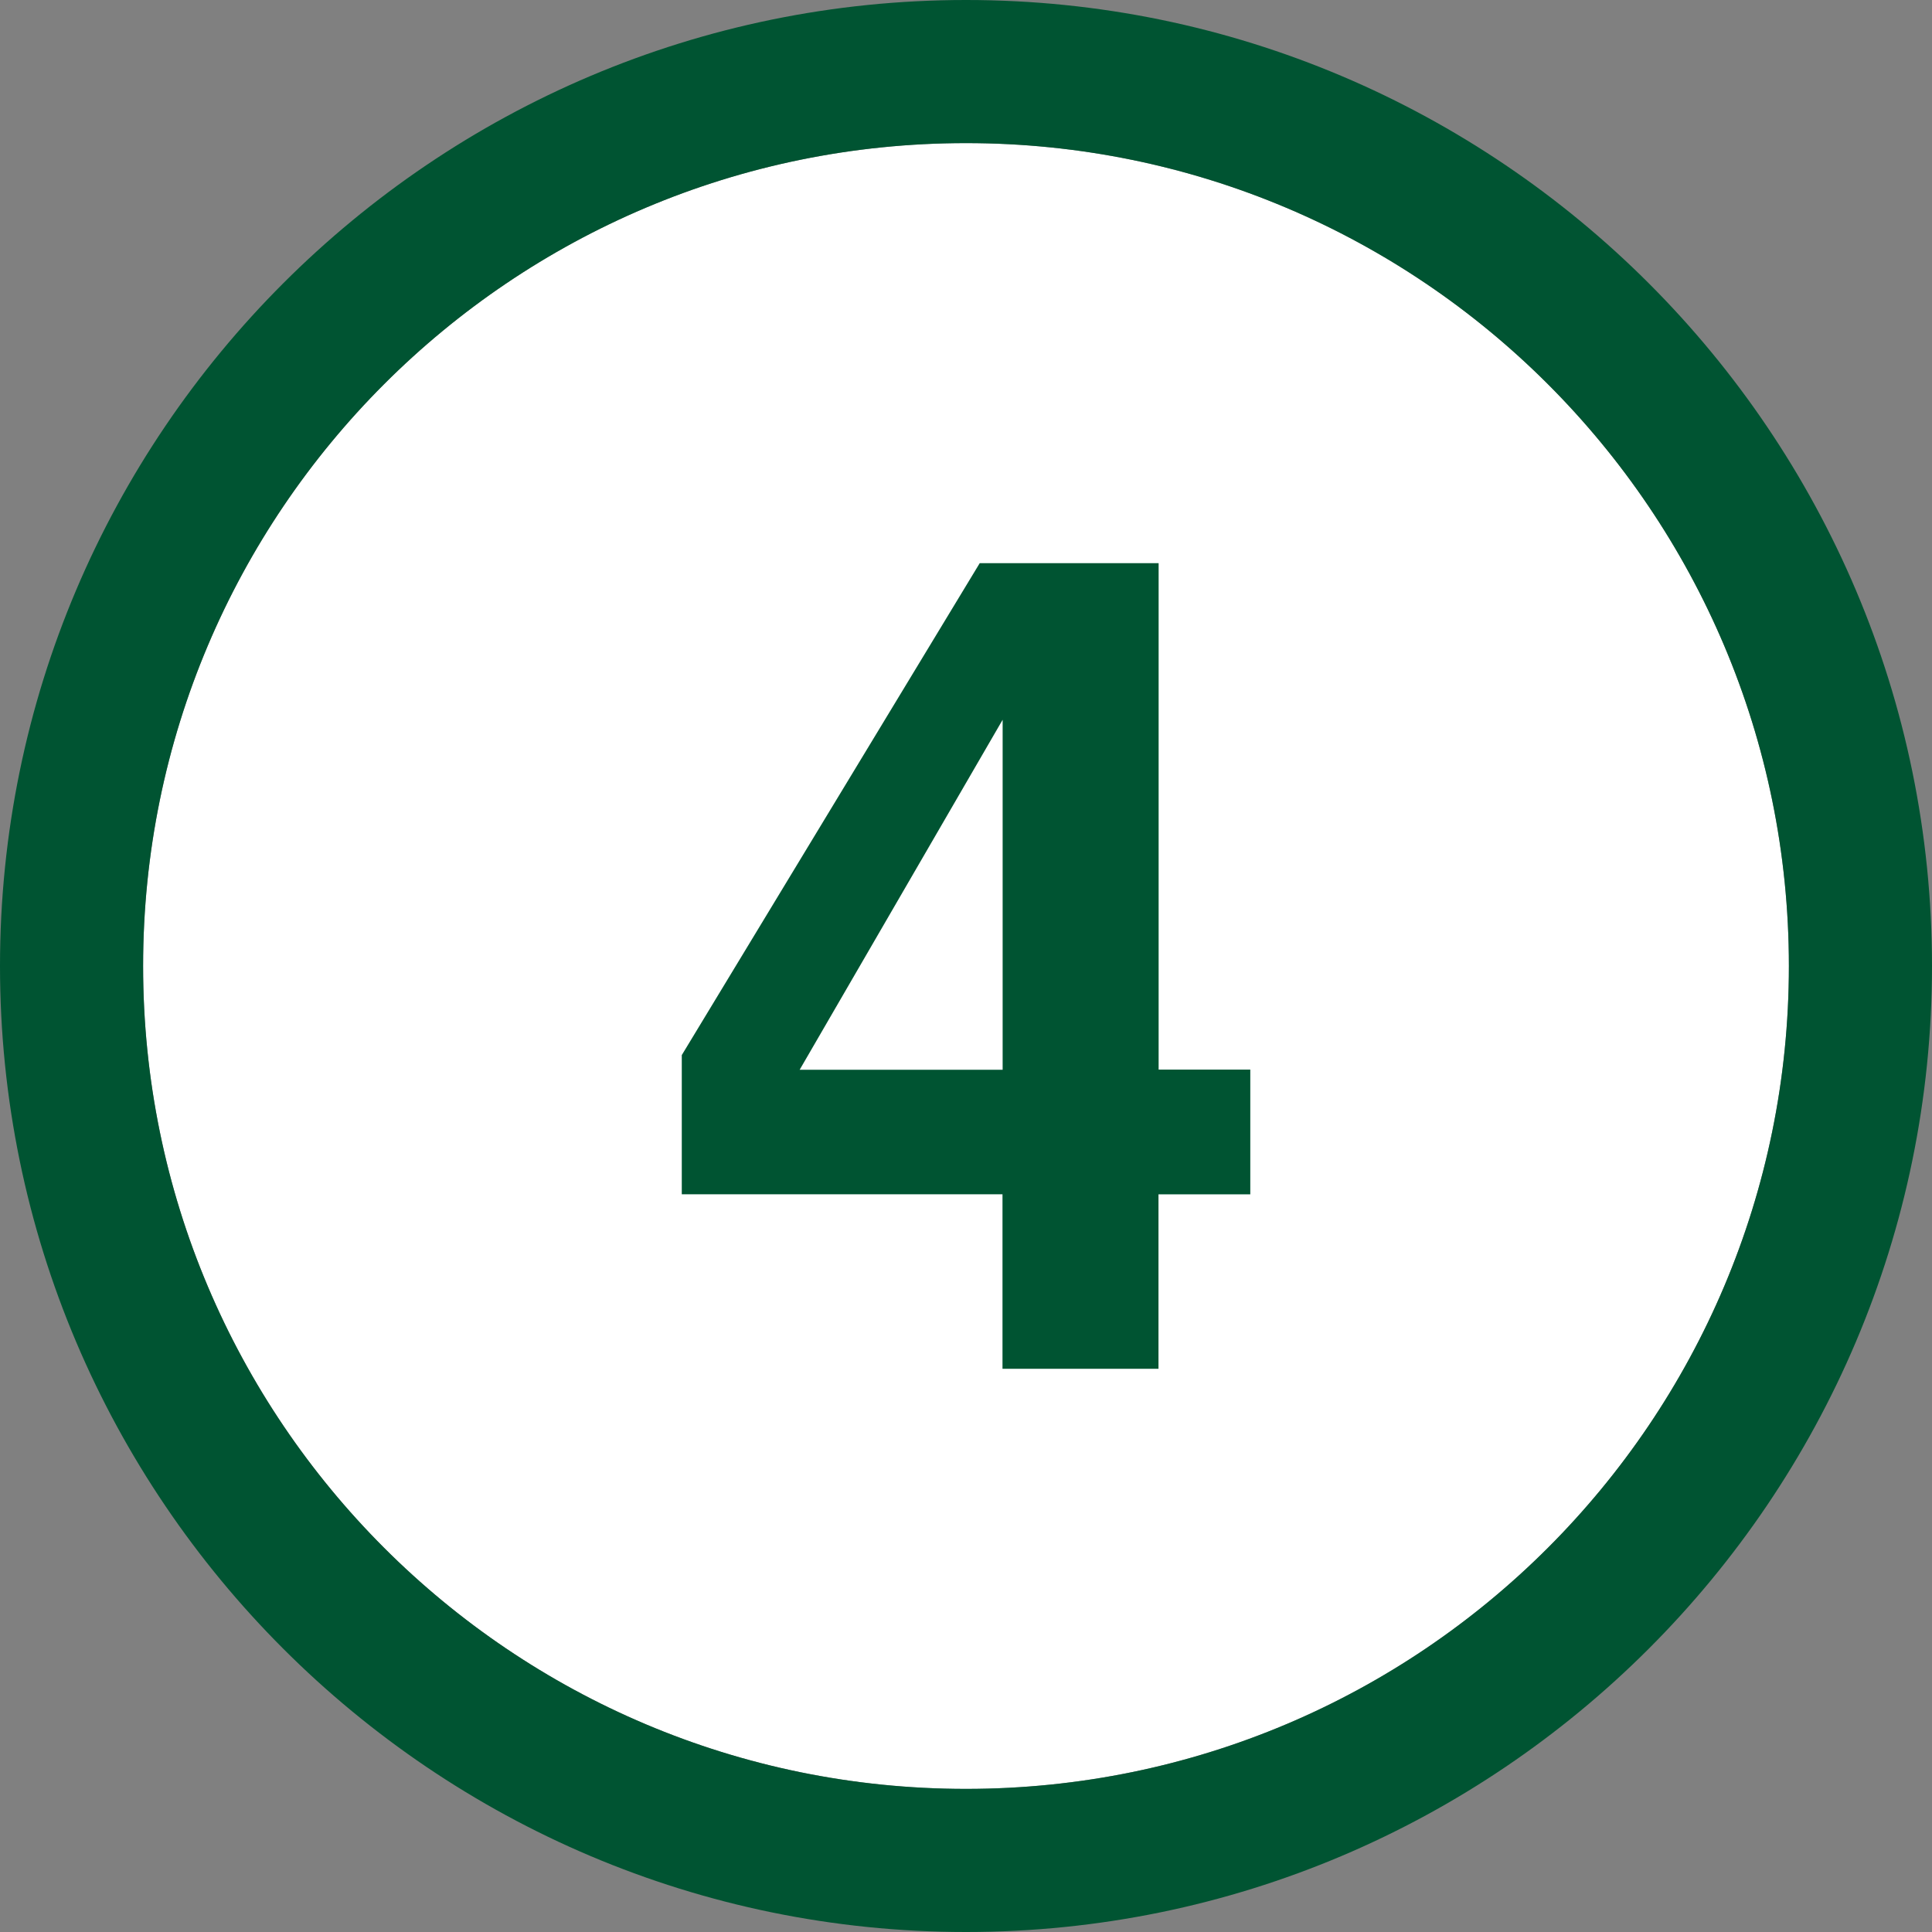
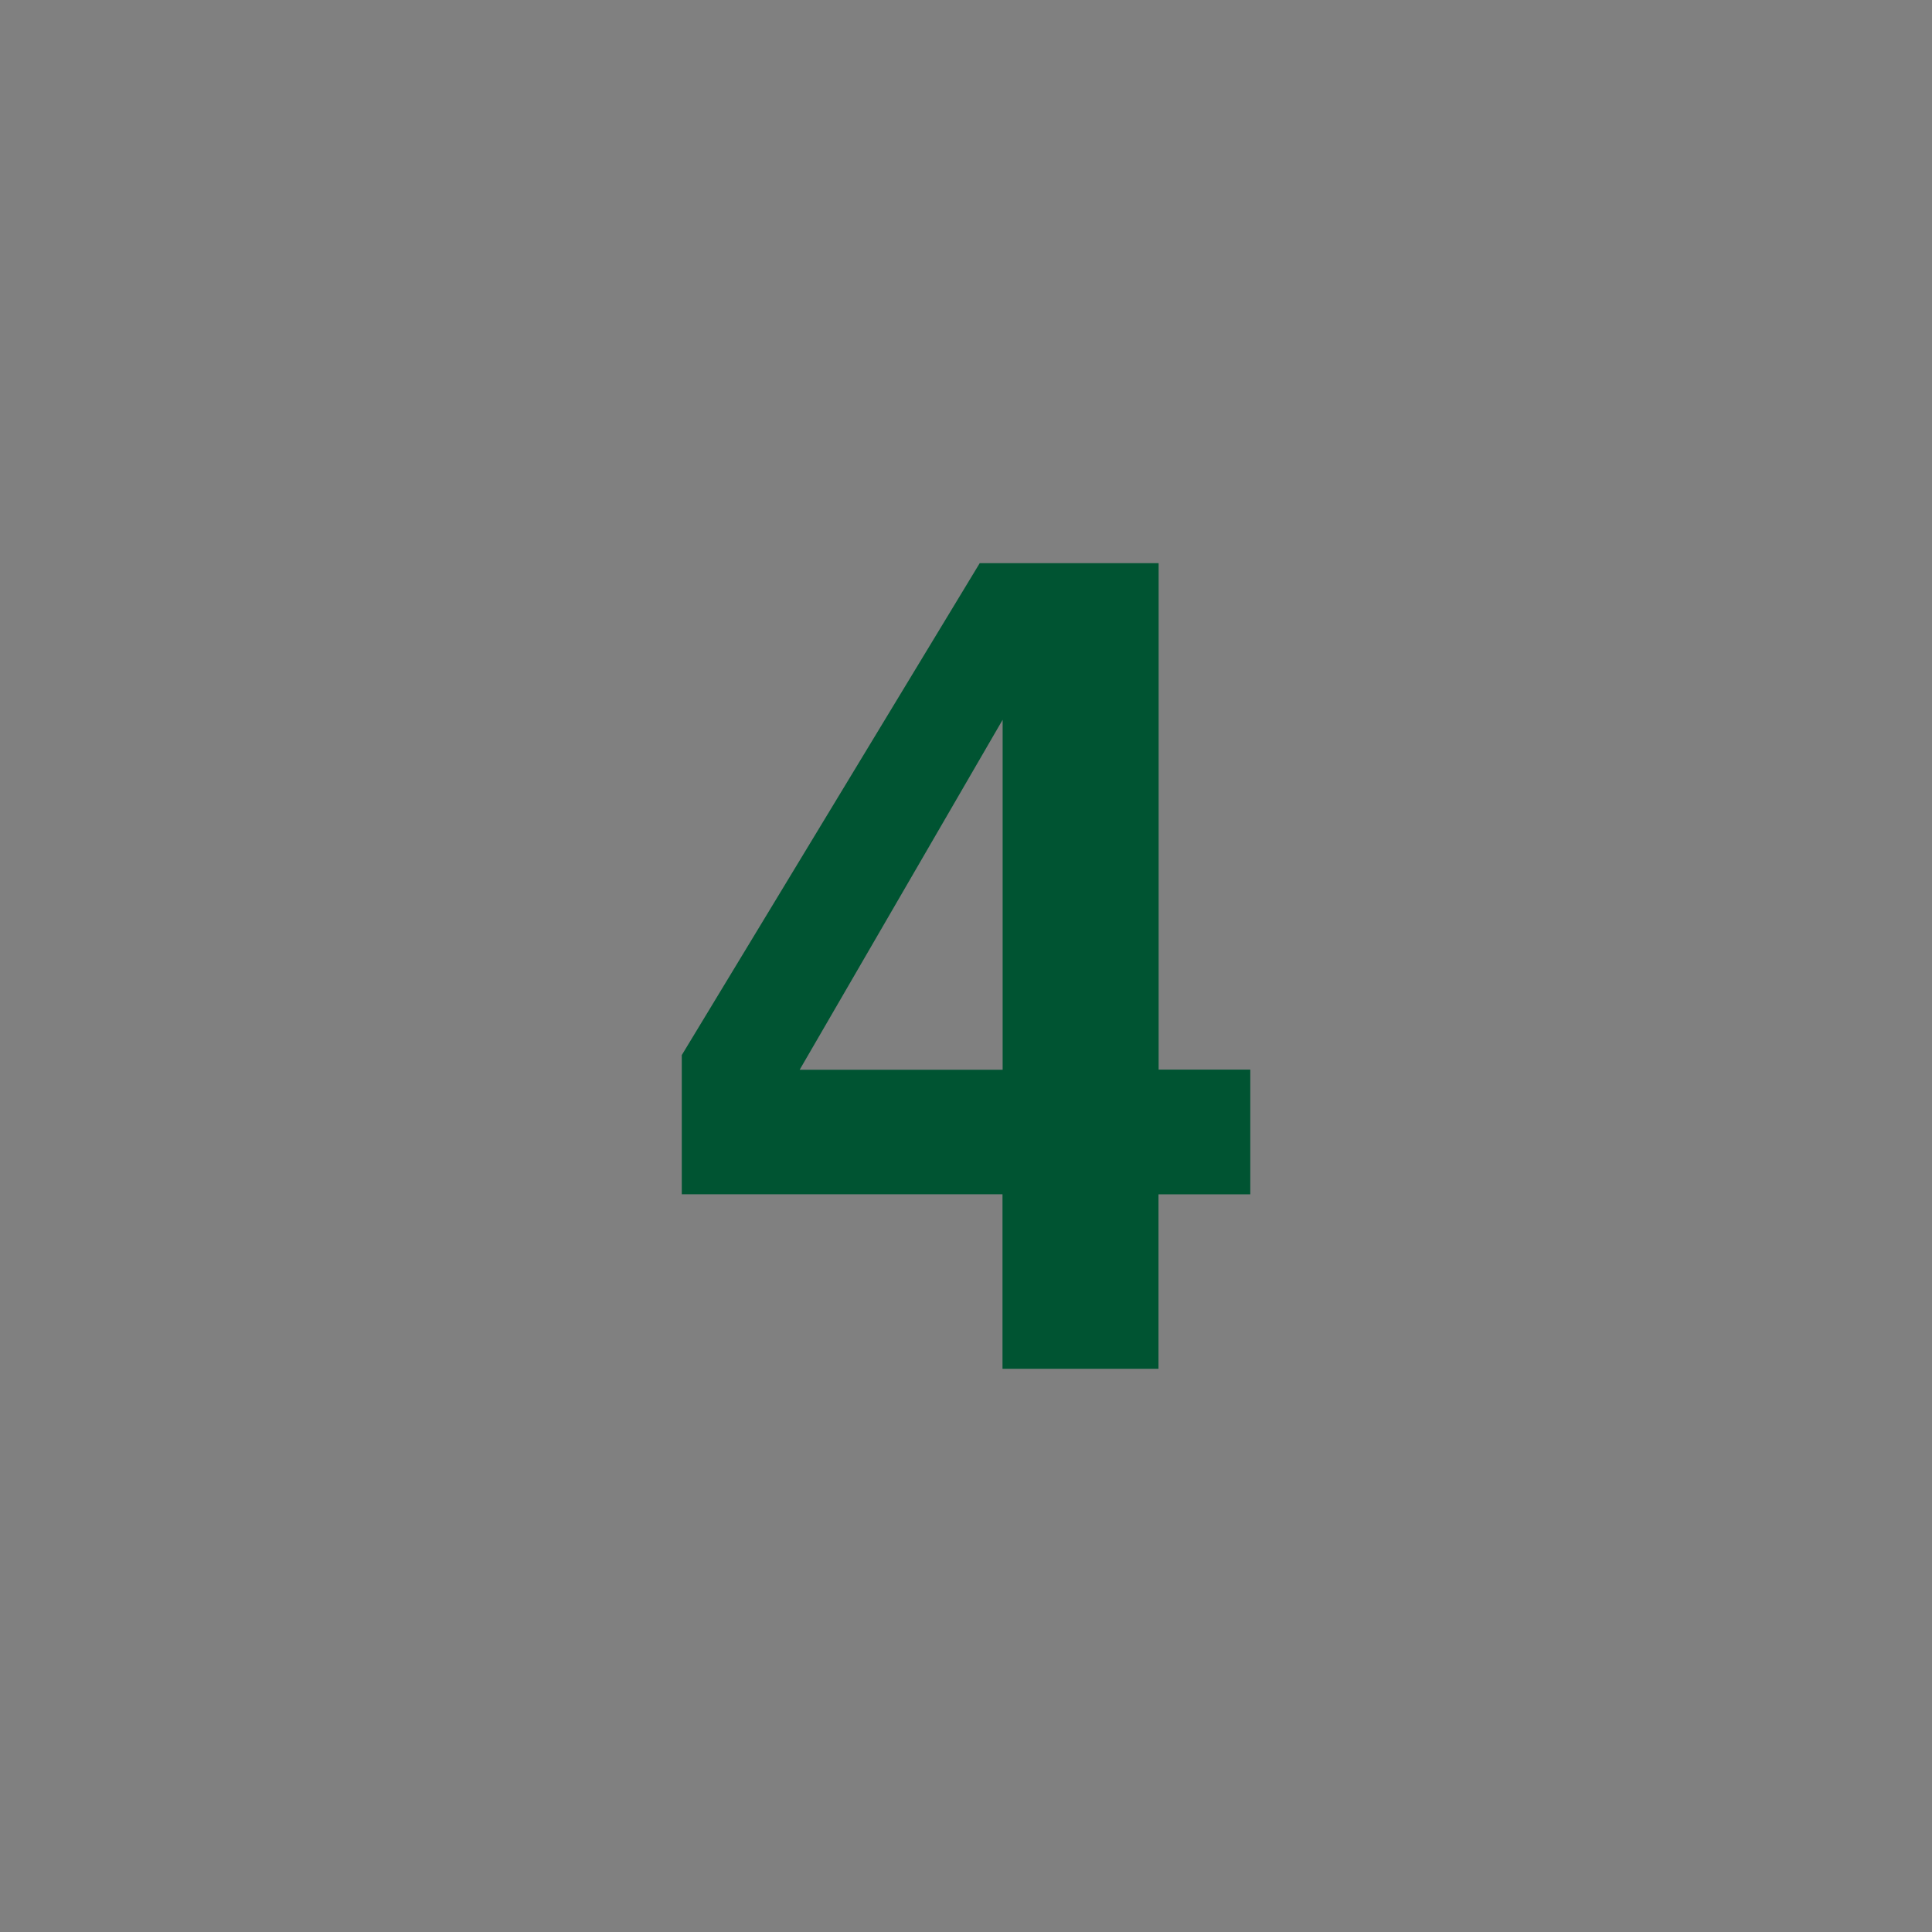
<svg xmlns="http://www.w3.org/2000/svg" width="27" height="27" viewBox="0 0 27 27">
  <rect x="0" y="0" width="27" height="27" fill="#808080" stroke="none" />
-   <path d="M13.5 2C19.851 2 25 7.149 25 13.5S19.851 25 13.5 25 2 19.851 2 13.5 7.149 2 13.5 2z" fill="#fff" />
-   <path d="M13.5 2C19.851 2 25 7.149 25 13.5S19.851 25 13.5 25 2 19.851 2 13.5 7.149 2 13.5 2m0-2C6.056 0 0 6.056 0 13.5S6.056 27 13.5 27 27 20.944 27 13.5 20.944 0 13.5 0z" fill="#005432" />
  <path d="M17.473 14.95v1.741H16.19v2.438h-2.18V16.69H9.528v-1.945l4.164-6.875h2.5v7.078h1.282zm-6.297 0h2.836v-4.891l-2.836 4.89z" fill="#005432" />
</svg>